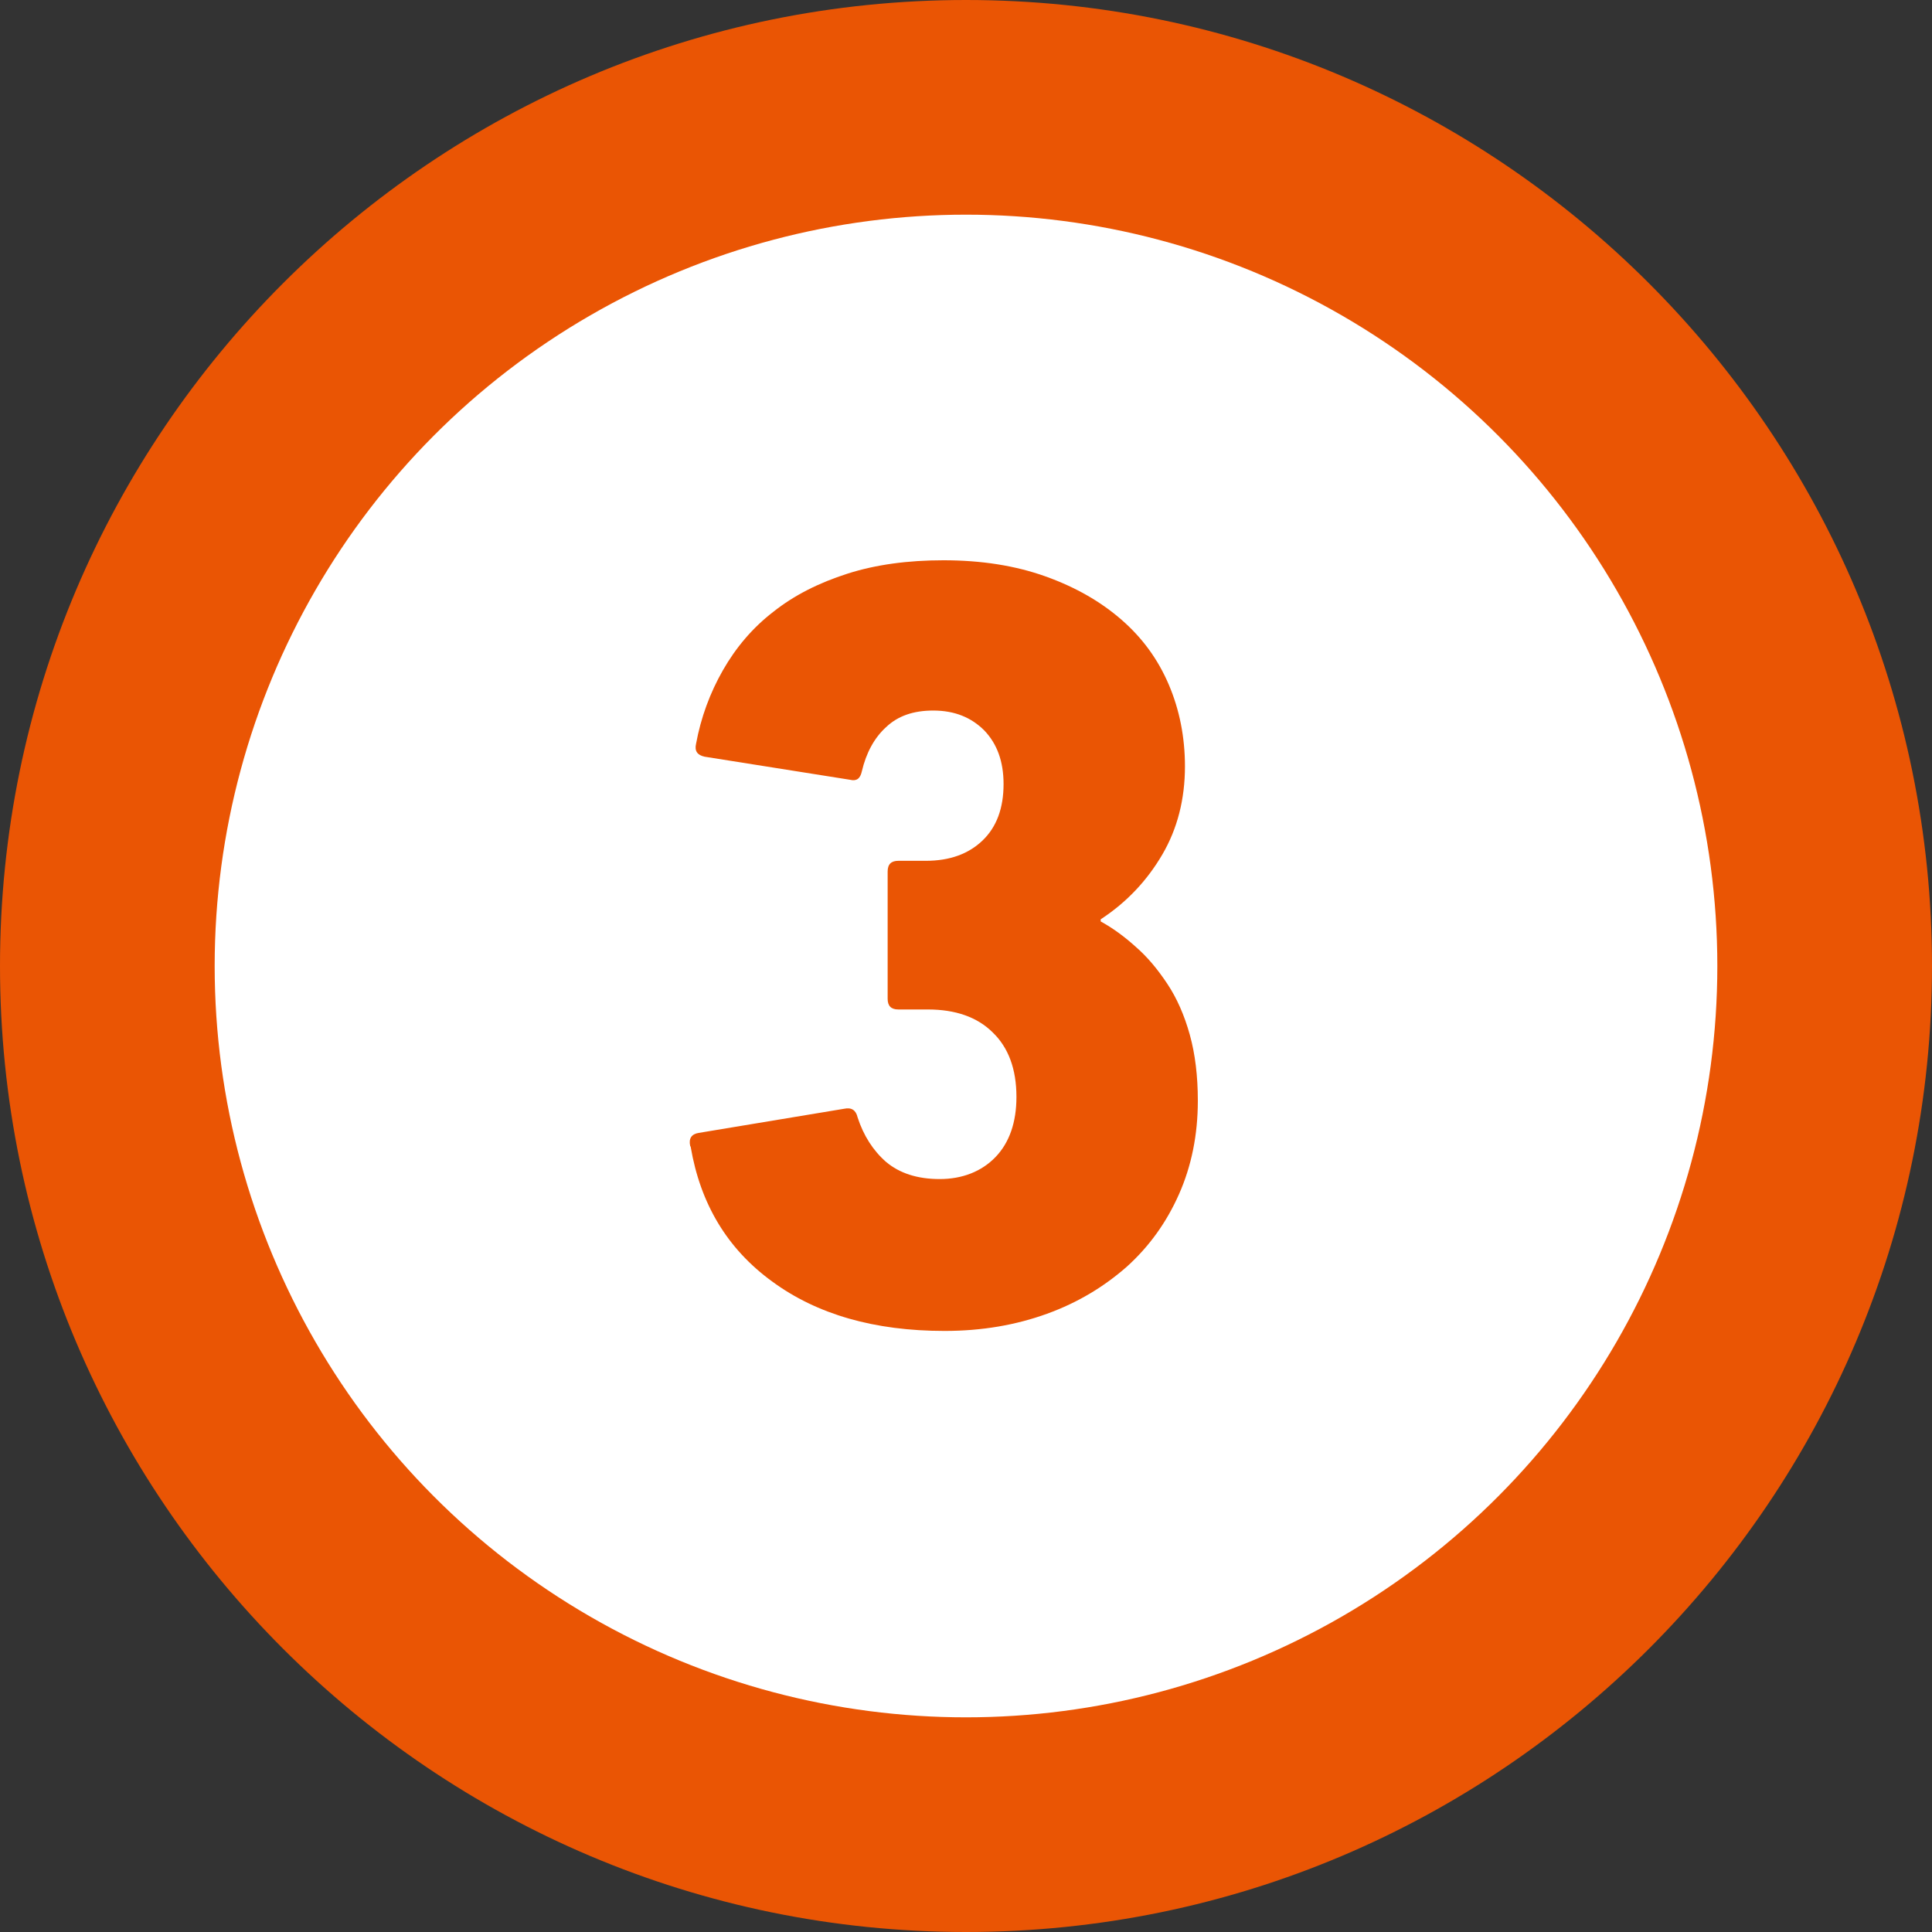
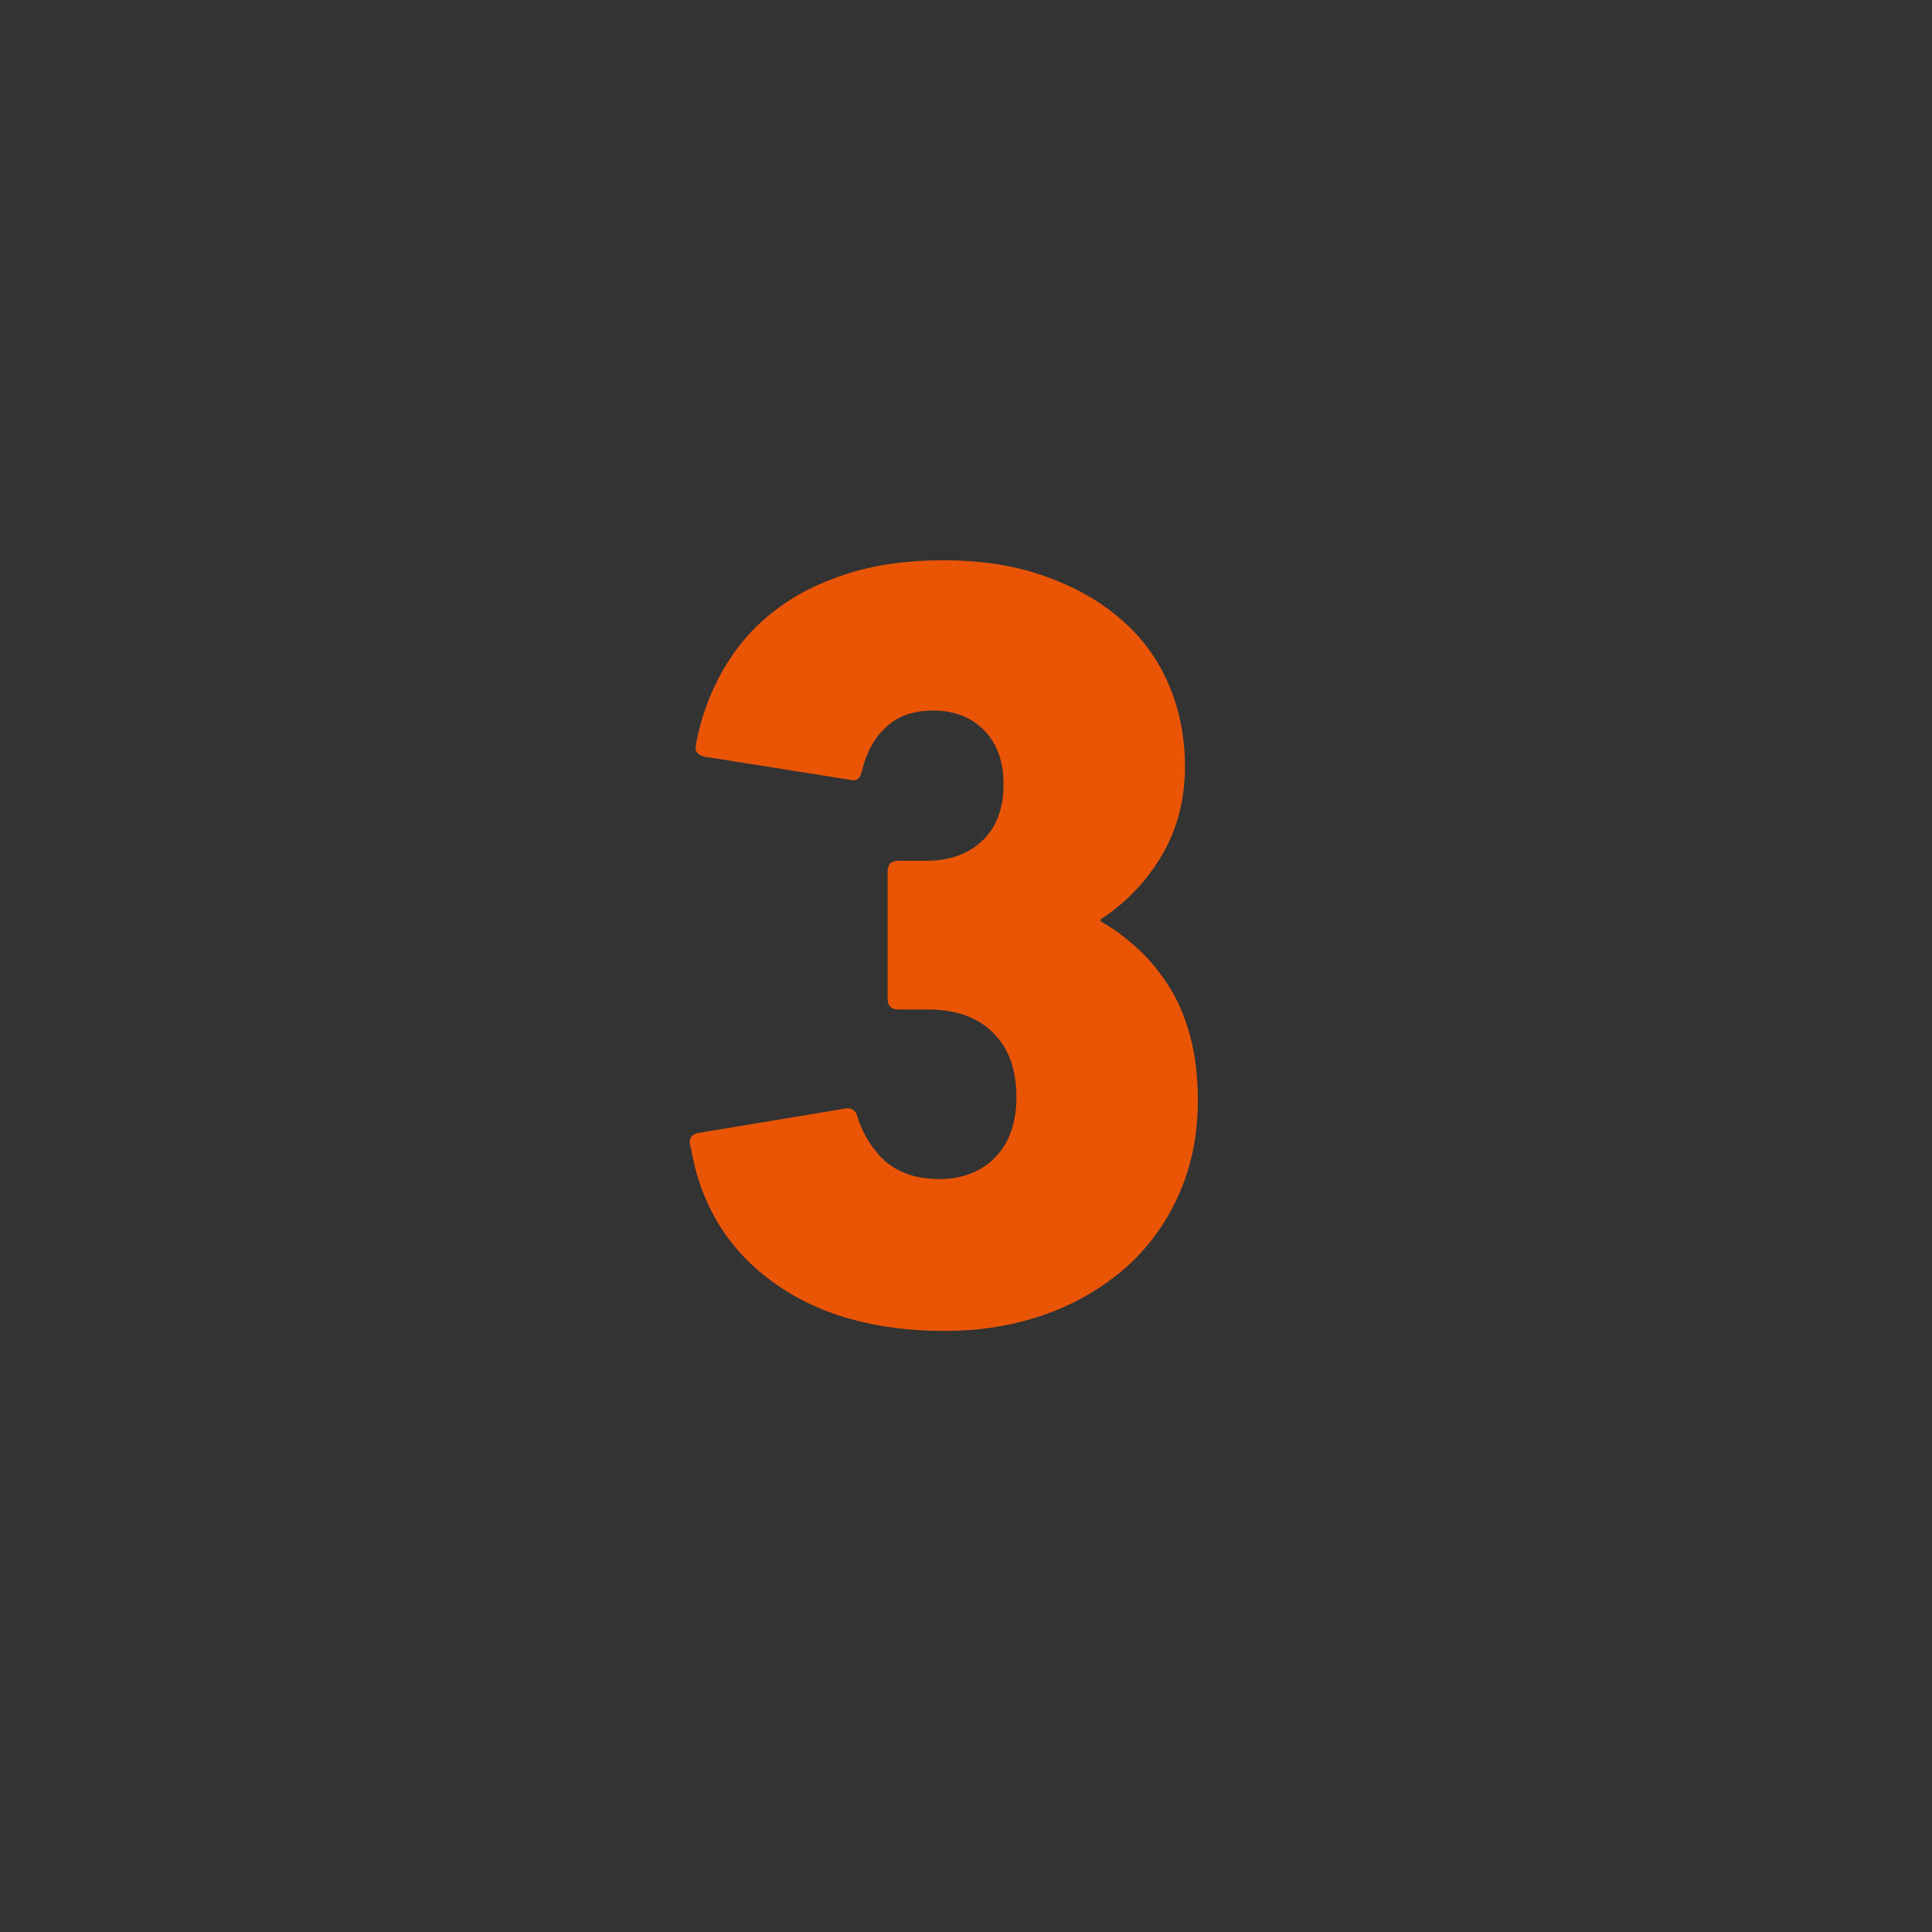
<svg xmlns="http://www.w3.org/2000/svg" id="_オレンジ" viewBox="0 0 36 36">
  <rect x="0" y="0" width="36" height="36" fill="#333333" stroke="none" />
  <defs>
    <style>.cls-1{fill:#fff;}.cls-2{fill:#ea5504;}</style>
  </defs>
-   <path class="cls-2" d="M18,36C8.07,36,0,27.93,0,18S8.07,0,18,0s18,8.07,18,18-8.07,18-18,18Z" />
-   <circle class="cls-1" cx="18" cy="18" r="14" />
  <path class="cls-2" d="M12.86,21.35c-.03-.14.03-.22.16-.24l2.71-.45c.14-.03.22.03.25.16.11.34.29.62.53.83.25.21.58.32,1,.32s.78-.14,1.04-.41c.26-.27.39-.65.39-1.12,0-.52-.15-.92-.44-1.2-.29-.29-.7-.43-1.21-.43h-.55c-.14,0-.2-.07-.2-.2v-2.37c0-.14.07-.2.2-.2h.51c.45,0,.8-.13,1.06-.38.26-.25.39-.6.39-1.05,0-.42-.12-.75-.36-1-.24-.24-.55-.37-.95-.37-.37,0-.66.1-.88.31-.22.2-.37.48-.45.82-.03.14-.1.19-.22.16l-2.71-.43c-.14-.03-.19-.11-.16-.24.09-.49.26-.95.5-1.37.24-.42.55-.79.94-1.09.39-.31.85-.54,1.38-.71.53-.17,1.13-.25,1.79-.25.71,0,1.34.1,1.9.3s1.03.47,1.42.81.68.74.88,1.21.3.98.3,1.52c0,.61-.14,1.16-.42,1.64-.28.48-.66.89-1.15,1.21v.04c.22.12.44.28.65.47.22.19.41.42.59.69.18.27.32.59.42.95.1.36.15.77.15,1.23,0,.64-.12,1.22-.35,1.74s-.55.97-.97,1.35c-.42.37-.91.67-1.49.88-.58.21-1.21.32-1.91.32-1.31,0-2.38-.31-3.21-.92-.84-.61-1.34-1.45-1.52-2.51Z" />
</svg>